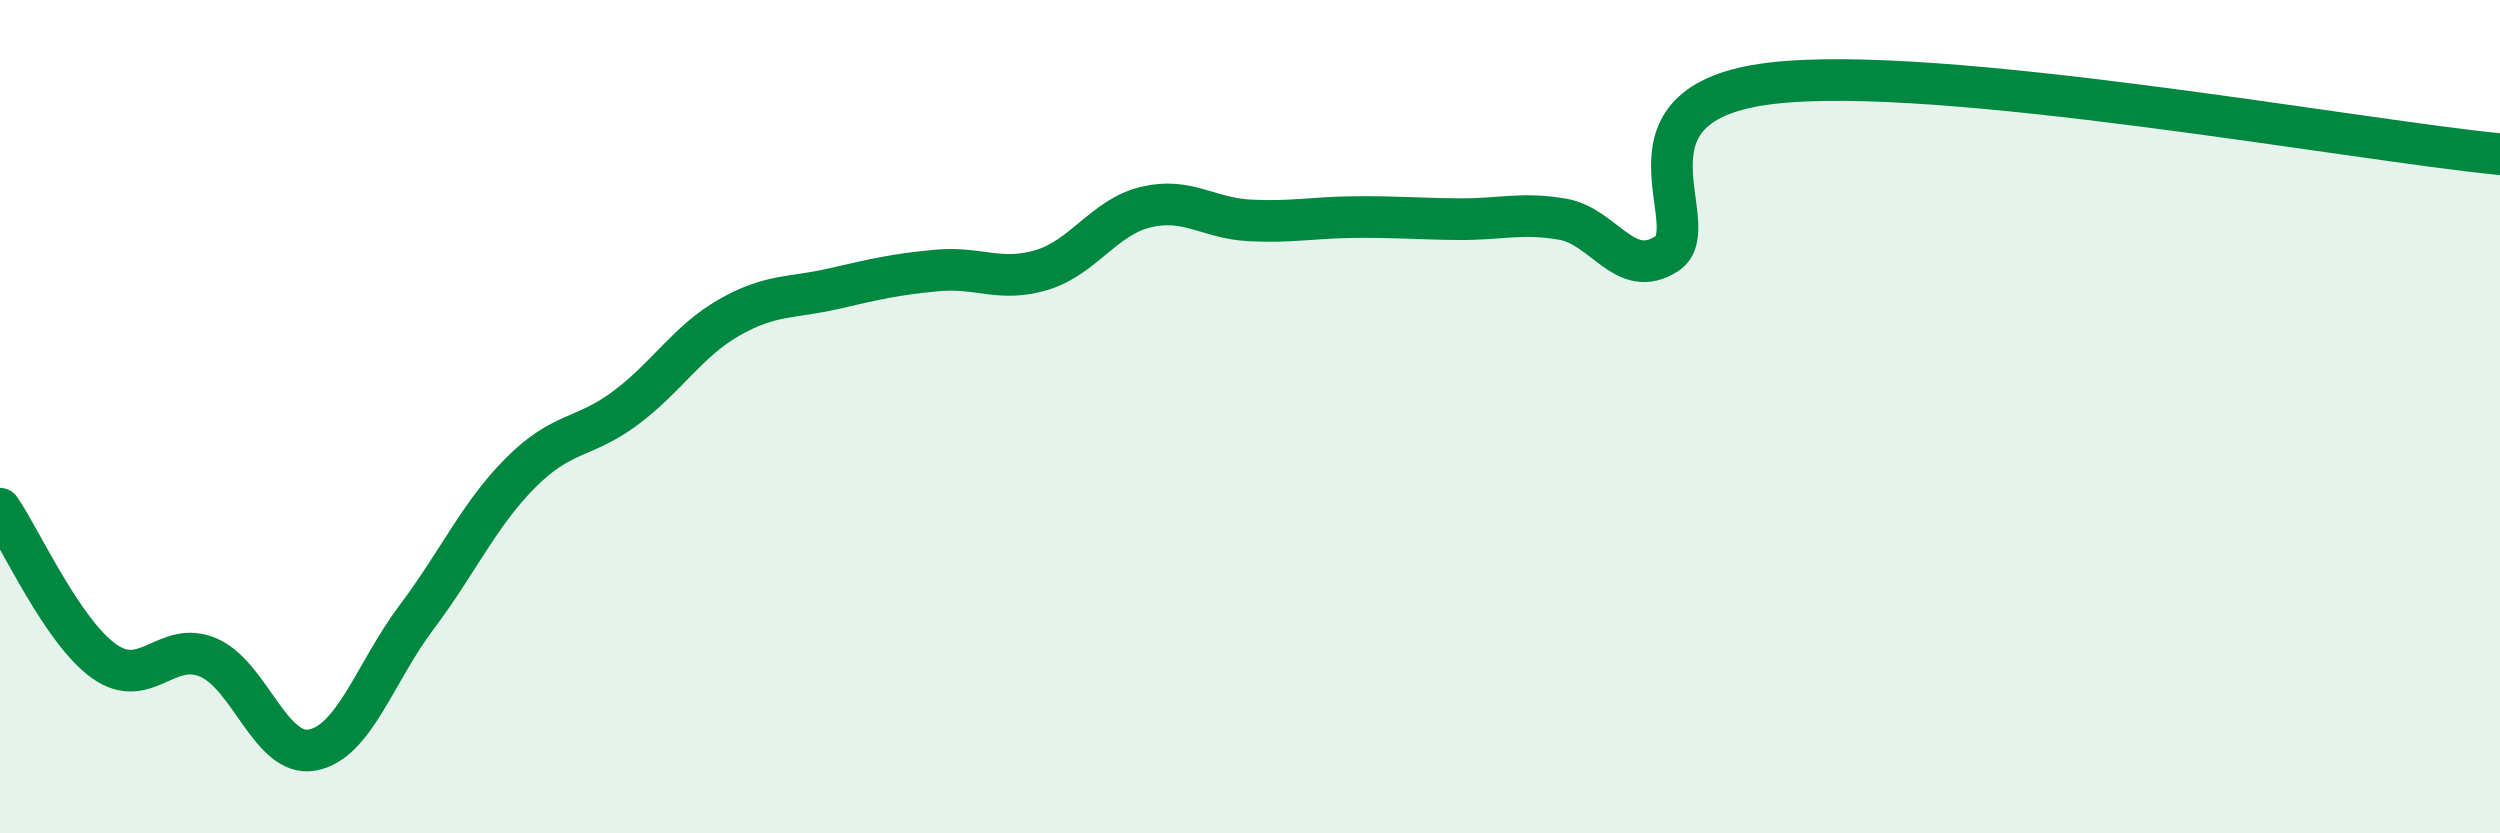
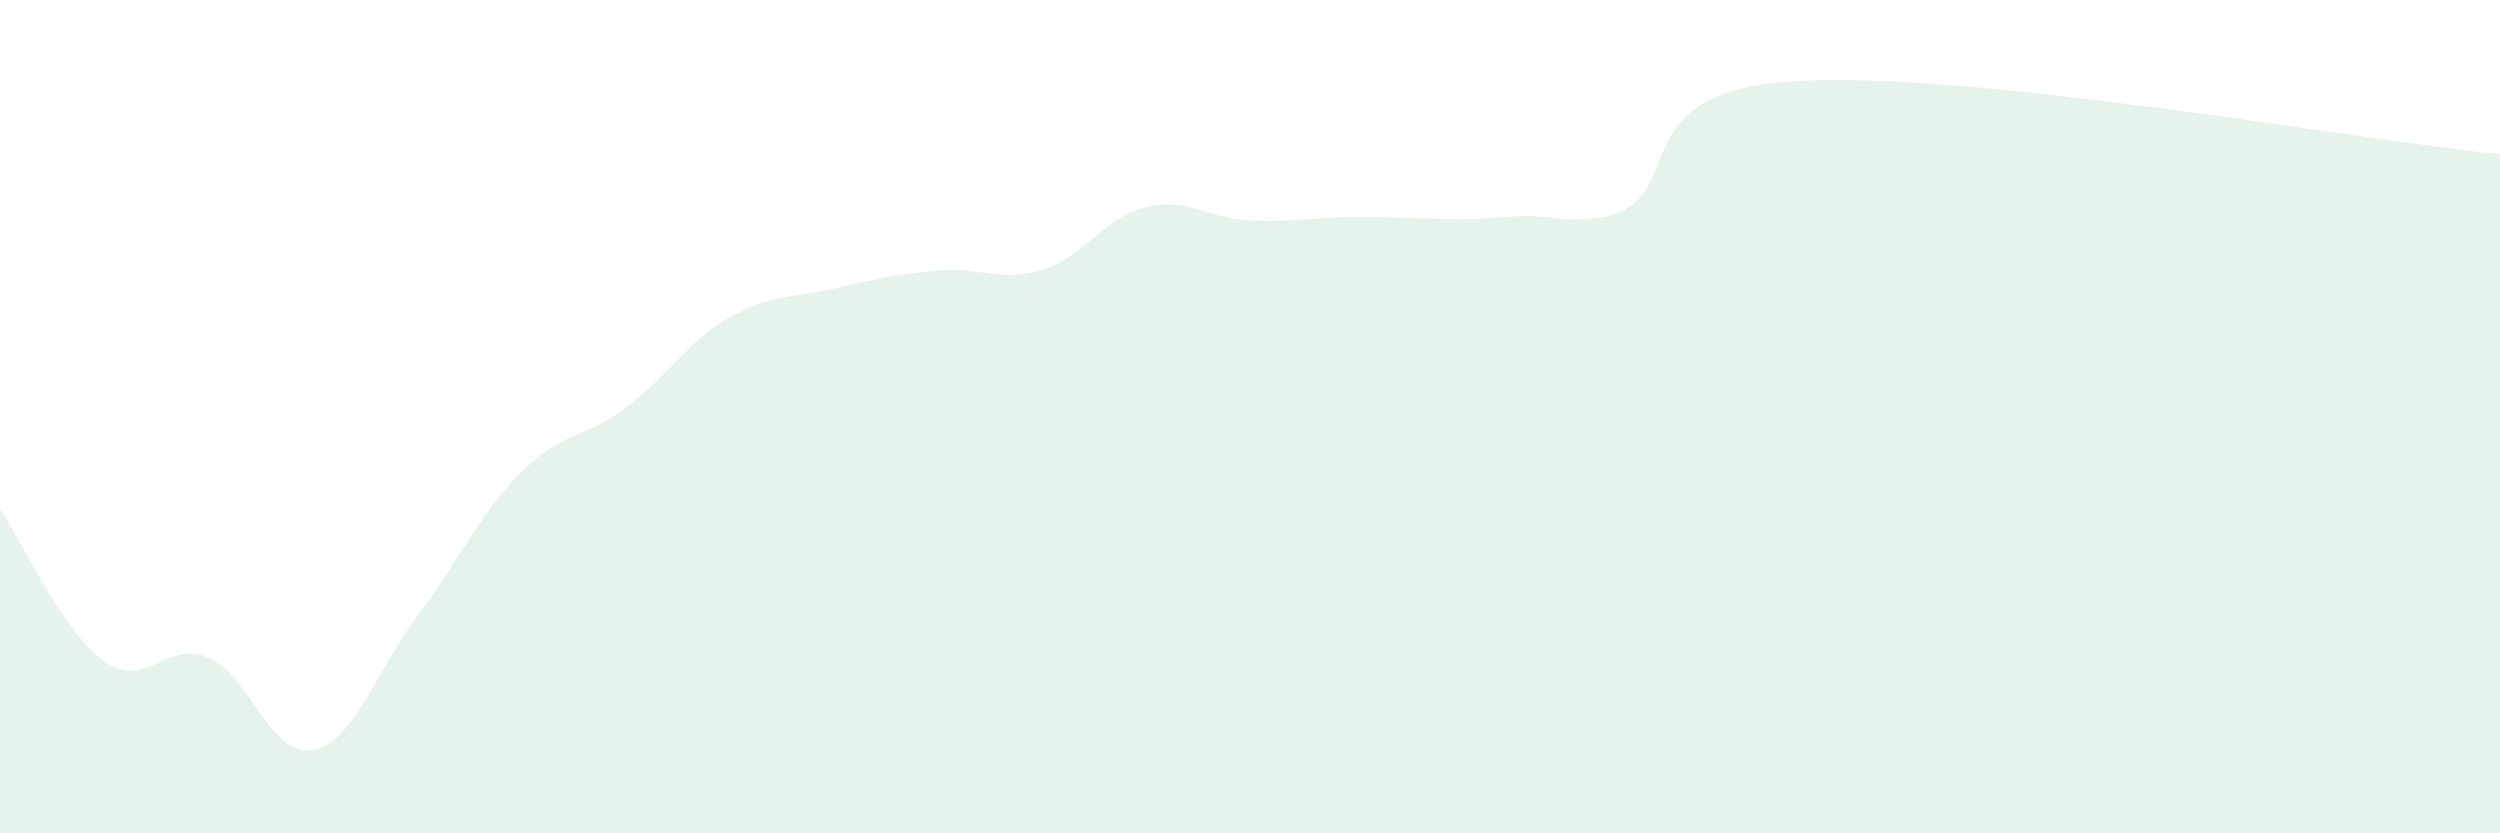
<svg xmlns="http://www.w3.org/2000/svg" width="60" height="20" viewBox="0 0 60 20">
-   <path d="M 0,12.21 C 0.5,12.94 1.5,15.16 2.5,15.87 C 3.5,16.58 4,15.35 5,15.78 C 6,16.21 6.5,18.19 7.5,18 C 8.5,17.81 9,16.14 10,14.81 C 11,13.48 11.5,12.34 12.5,11.34 C 13.5,10.34 14,10.54 15,9.8 C 16,9.06 16.5,8.19 17.5,7.62 C 18.5,7.05 19,7.16 20,6.93 C 21,6.7 21.5,6.58 22.5,6.49 C 23.5,6.4 24,6.78 25,6.48 C 26,6.18 26.5,5.21 27.5,4.97 C 28.5,4.73 29,5.24 30,5.29 C 31,5.34 31.5,5.22 32.5,5.21 C 33.5,5.2 34,5.25 35,5.26 C 36,5.27 36.5,5.09 37.5,5.26 C 38.5,5.43 39,6.74 40,6.09 C 41,5.44 38.5,2.48 42.5,2 C 46.5,1.52 56.5,3.36 60,3.7L60 20L0 20Z" fill="#008740" opacity="0.1" stroke-linecap="round" stroke-linejoin="round" />
-   <path d="M 0,12.21 C 0.5,12.94 1.5,15.16 2.5,15.87 C 3.5,16.58 4,15.35 5,15.78 C 6,16.21 6.5,18.19 7.5,18 C 8.5,17.81 9,16.14 10,14.81 C 11,13.48 11.5,12.34 12.5,11.34 C 13.5,10.34 14,10.54 15,9.8 C 16,9.06 16.5,8.19 17.5,7.62 C 18.5,7.05 19,7.16 20,6.93 C 21,6.7 21.5,6.58 22.5,6.49 C 23.5,6.4 24,6.78 25,6.48 C 26,6.18 26.5,5.21 27.5,4.97 C 28.5,4.73 29,5.24 30,5.29 C 31,5.34 31.5,5.22 32.5,5.21 C 33.5,5.2 34,5.25 35,5.26 C 36,5.27 36.5,5.09 37.5,5.26 C 38.5,5.43 39,6.74 40,6.09 C 41,5.44 38.5,2.48 42.5,2 C 46.5,1.52 56.5,3.36 60,3.7" stroke="#008740" stroke-width="1" fill="none" stroke-linecap="round" stroke-linejoin="round" />
+   <path d="M 0,12.21 C 0.5,12.94 1.5,15.16 2.5,15.87 C 3.5,16.58 4,15.35 5,15.78 C 6,16.21 6.5,18.19 7.5,18 C 8.5,17.81 9,16.14 10,14.81 C 11,13.48 11.5,12.34 12.5,11.34 C 13.5,10.34 14,10.54 15,9.8 C 16,9.06 16.5,8.19 17.5,7.62 C 18.5,7.05 19,7.16 20,6.93 C 21,6.7 21.5,6.58 22.5,6.49 C 23.5,6.4 24,6.78 25,6.48 C 26,6.18 26.5,5.21 27.5,4.97 C 28.5,4.73 29,5.24 30,5.29 C 31,5.34 31.5,5.22 32.5,5.21 C 33.5,5.2 34,5.25 35,5.26 C 36,5.27 36.5,5.09 37.5,5.26 C 41,5.44 38.5,2.48 42.5,2 C 46.5,1.52 56.5,3.36 60,3.7L60 20L0 20Z" fill="#008740" opacity="0.1" stroke-linecap="round" stroke-linejoin="round" />
</svg>